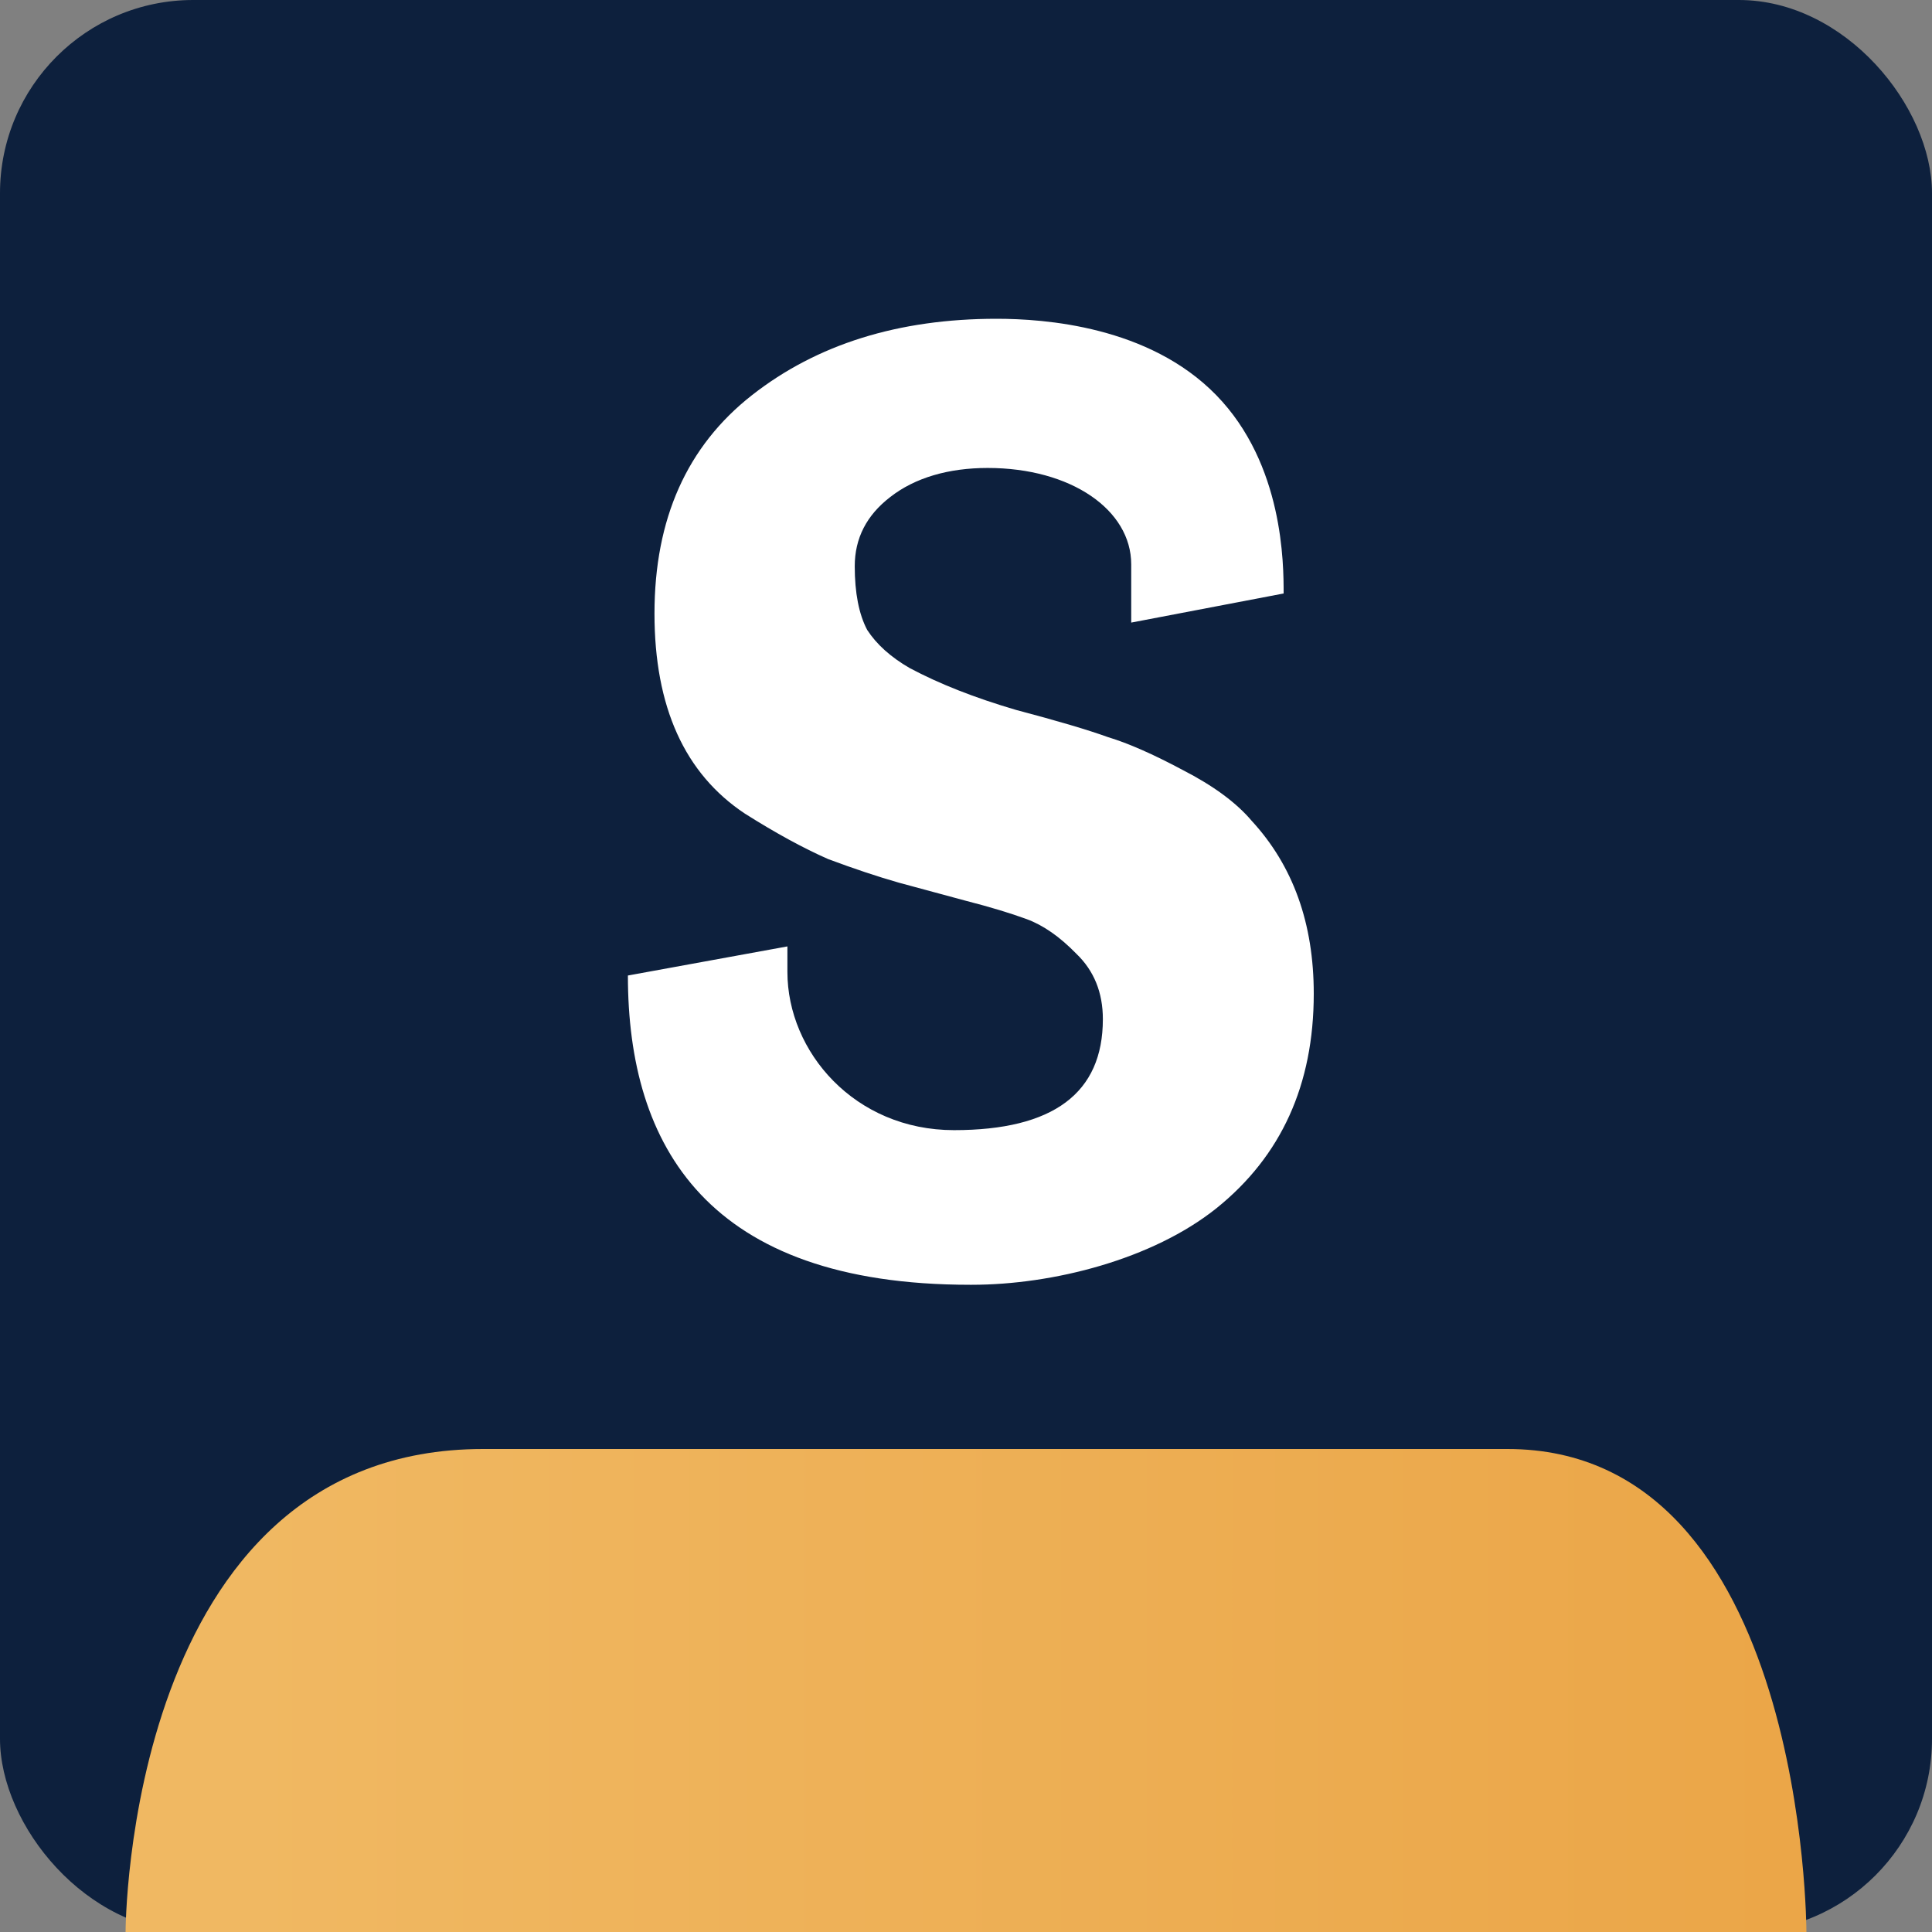
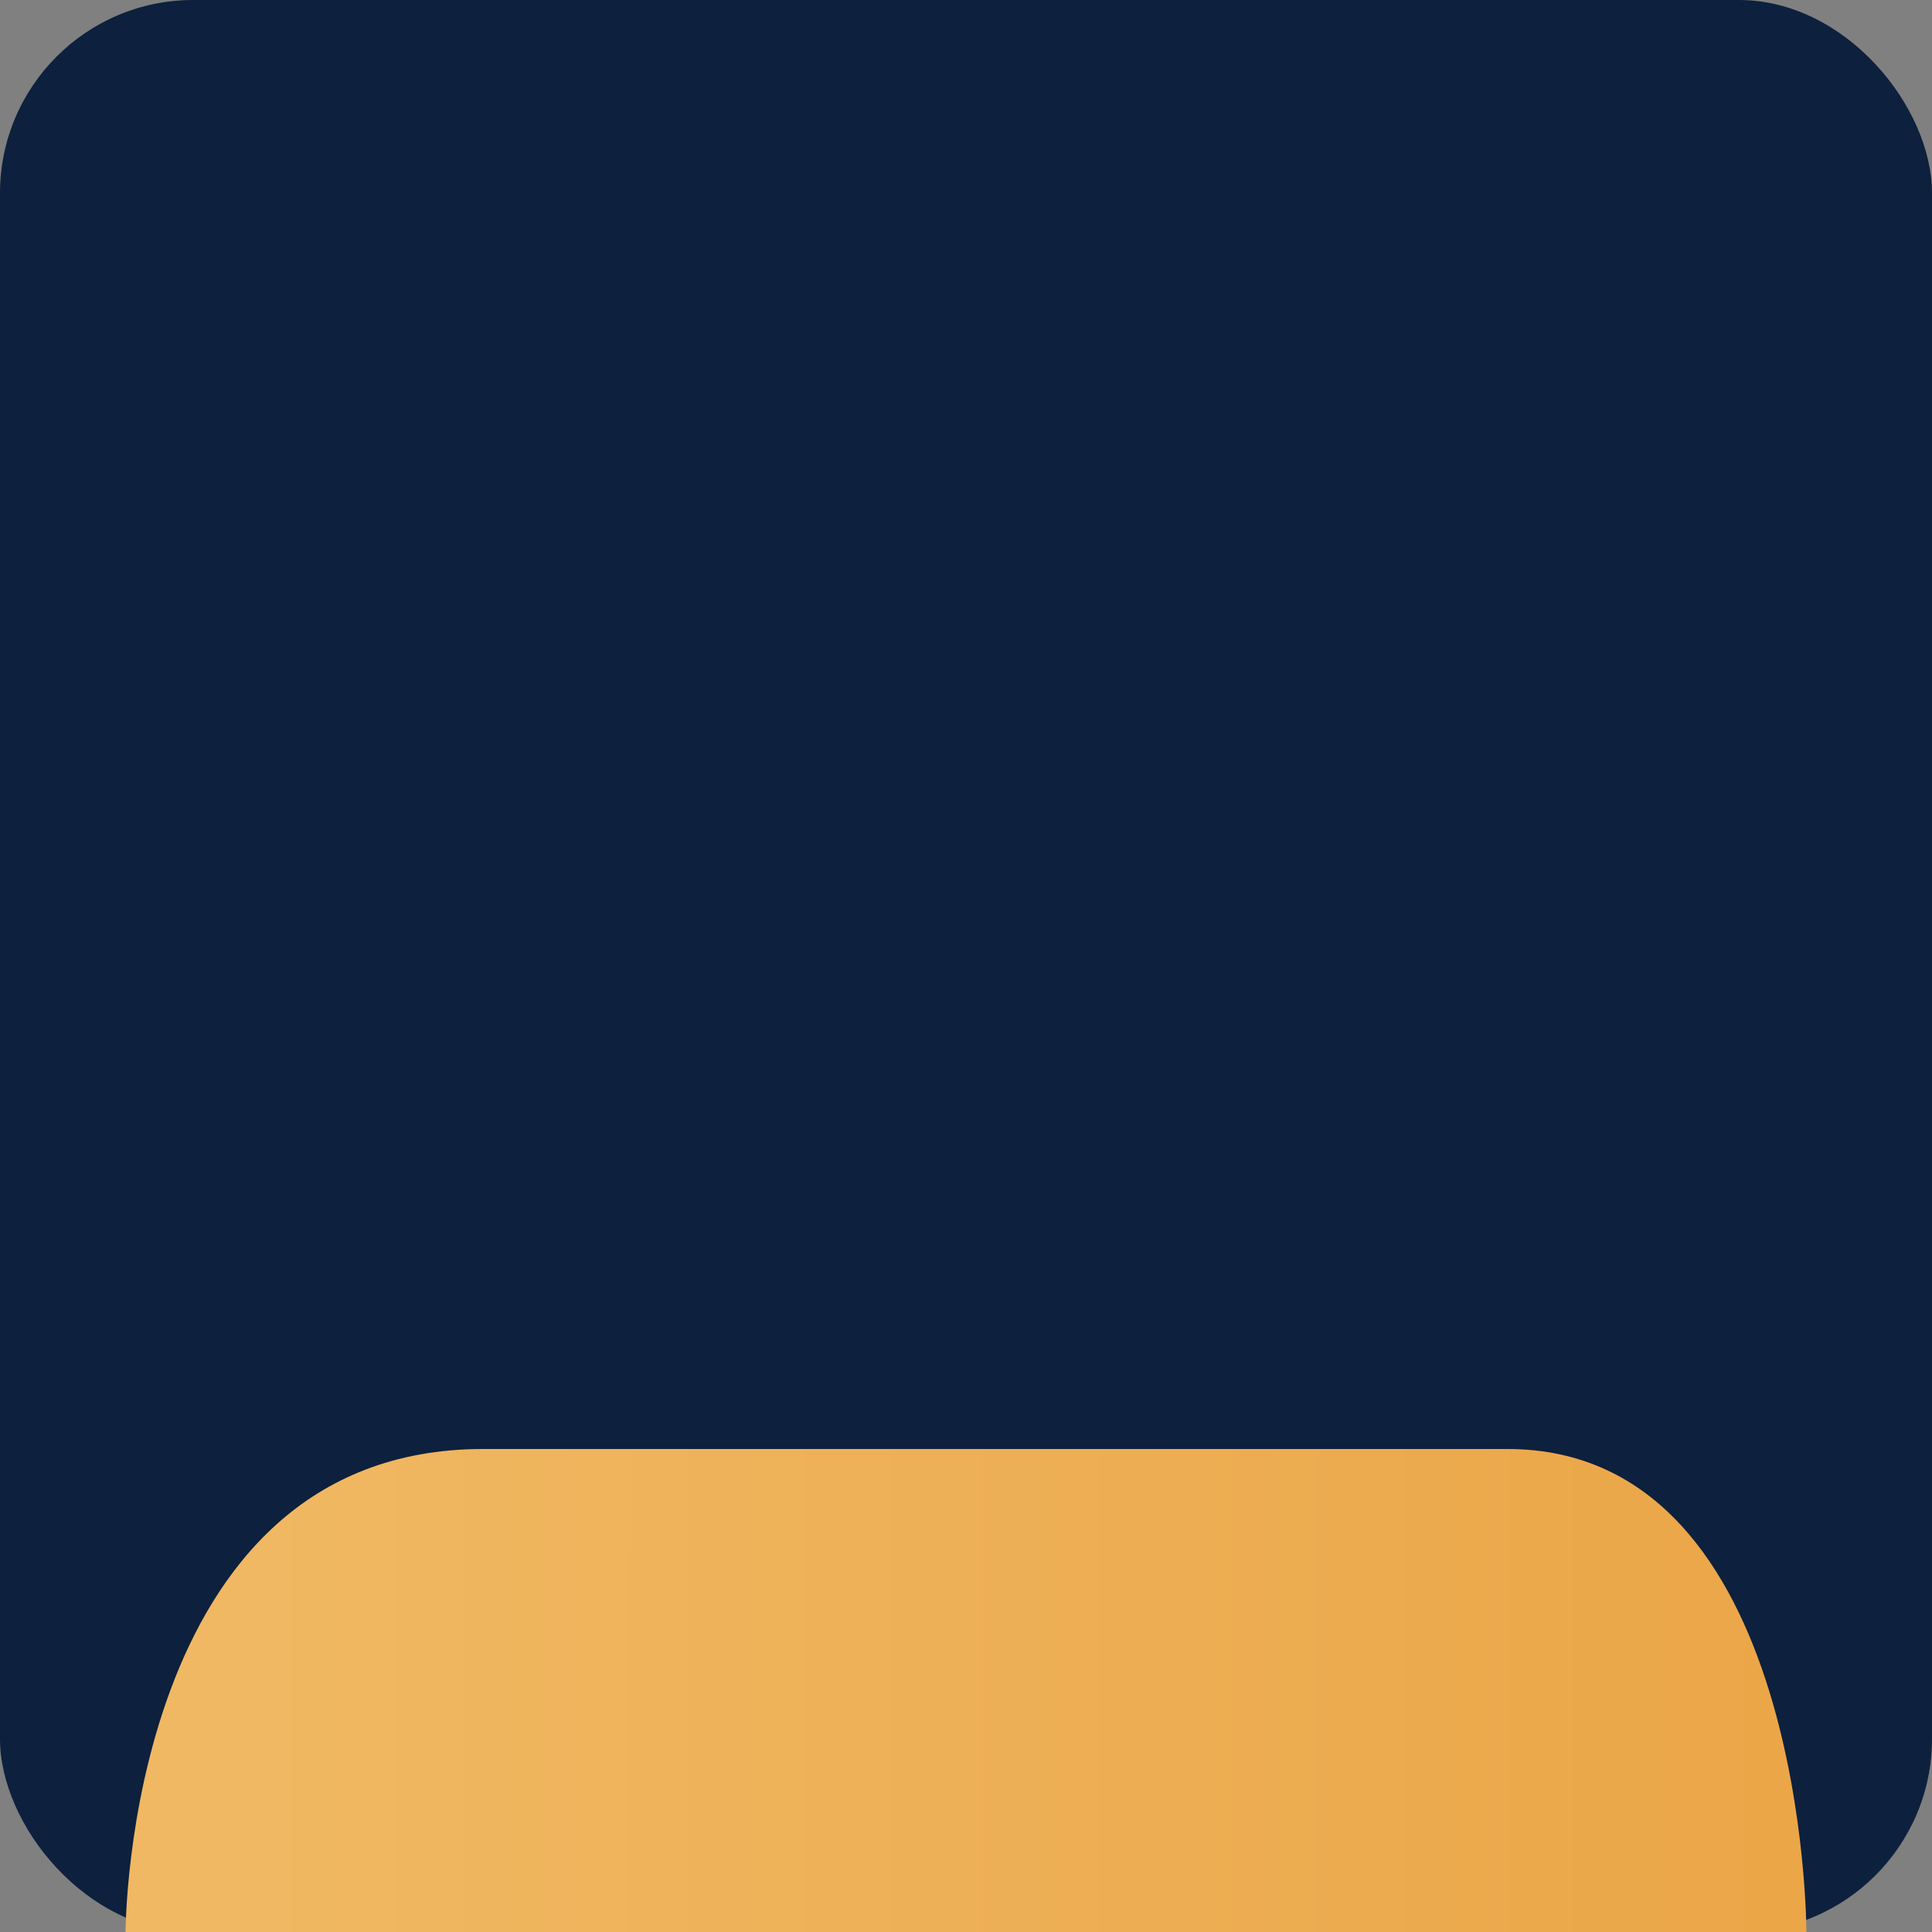
<svg xmlns="http://www.w3.org/2000/svg" width="200" height="200" viewBox="0 0 200 200" fill="none">
  <rect x="0" y="0" width="200" height="200" fill="#808080" stroke="none" />
  <rect width="200" height="200" rx="20" fill="#0D203D" />
-   <path d="M102.243 48.443C98.207 48.443 94.721 49.447 92.153 51.456C89.706 53.339 88.483 55.724 88.483 58.612C88.483 61.374 88.911 63.571 89.767 65.203C90.746 66.71 92.214 68.028 94.171 69.158C97.228 70.79 100.897 72.234 105.178 73.49C109.459 74.62 112.639 75.561 114.718 76.314C116.798 76.942 119.366 78.072 122.424 79.704C125.604 81.337 127.989 83.094 129.579 84.977C133.86 89.623 136 95.586 136 102.868C136 112.284 132.637 119.692 125.91 125.09C119.305 130.363 109.031 133 100.592 133L100.425 133C73.256 133 65 118.687 65 100.985L81.512 97.972V100.608C81.512 108.894 88.483 116.992 98.757 116.992C109.031 116.992 114.168 113.163 114.168 105.505C114.168 102.743 113.251 100.483 111.416 98.725C109.704 96.967 107.991 95.775 106.279 95.147C104.567 94.519 102.488 93.891 100.041 93.264L93.07 91.38C90.868 90.753 88.422 89.937 85.731 88.932C83.163 87.802 80.288 86.233 77.109 84.224C70.871 80.081 67.752 73.176 67.752 63.508C67.752 53.716 71.115 46.183 77.842 40.91C84.569 35.637 93.009 33 103.16 33C108.114 33 118.938 33.753 125.91 40.91C132.881 48.066 132.881 58.424 132.881 61.437L117.103 64.45V58.424C117.103 52.774 110.866 48.443 102.243 48.443Z" fill="white" />
  <path d="M50.01 150H156.049C187 150 187 200 187 200H13C13 200 13 150 50.01 150Z" fill="url(#paint0_linear_393_53)" />
  <defs>
    <linearGradient id="paint0_linear_393_53" x1="25.794" y1="175" x2="238.177" y2="175" gradientUnits="userSpaceOnUse">
      <stop stop-color="#F0B862" />
      <stop offset="1" stop-color="#E9A03F" />
    </linearGradient>
  </defs>
</svg>